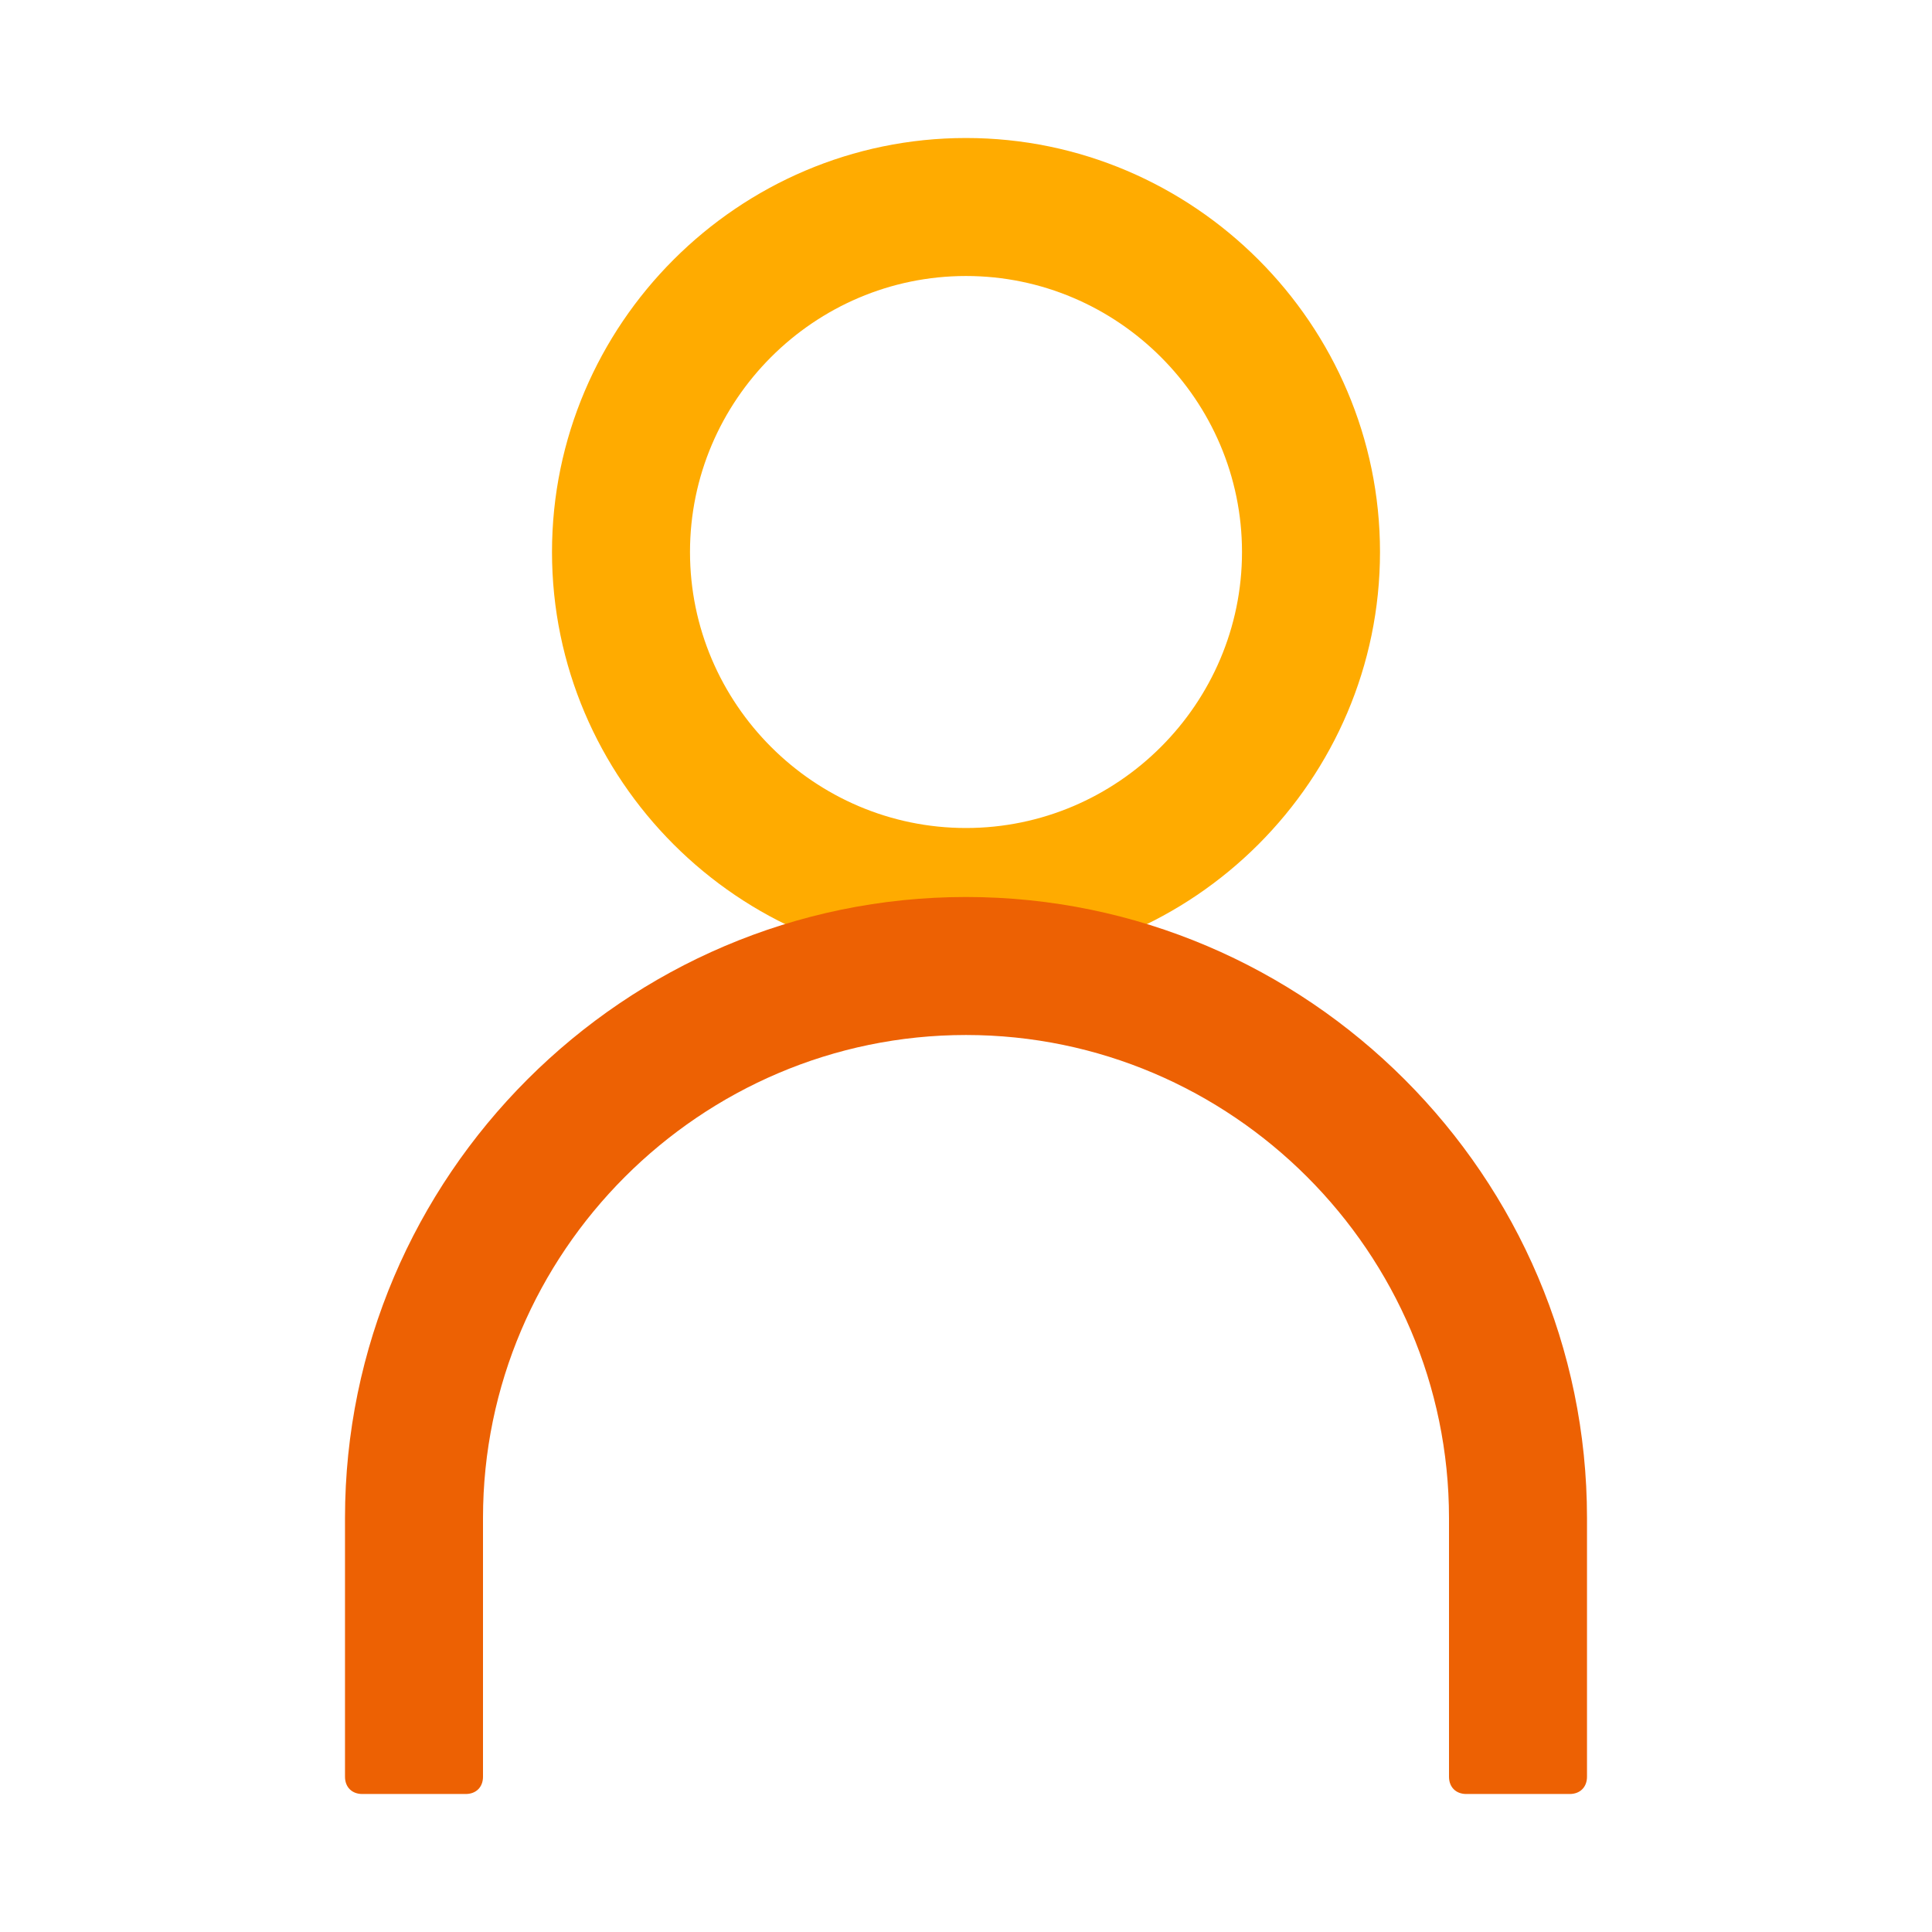
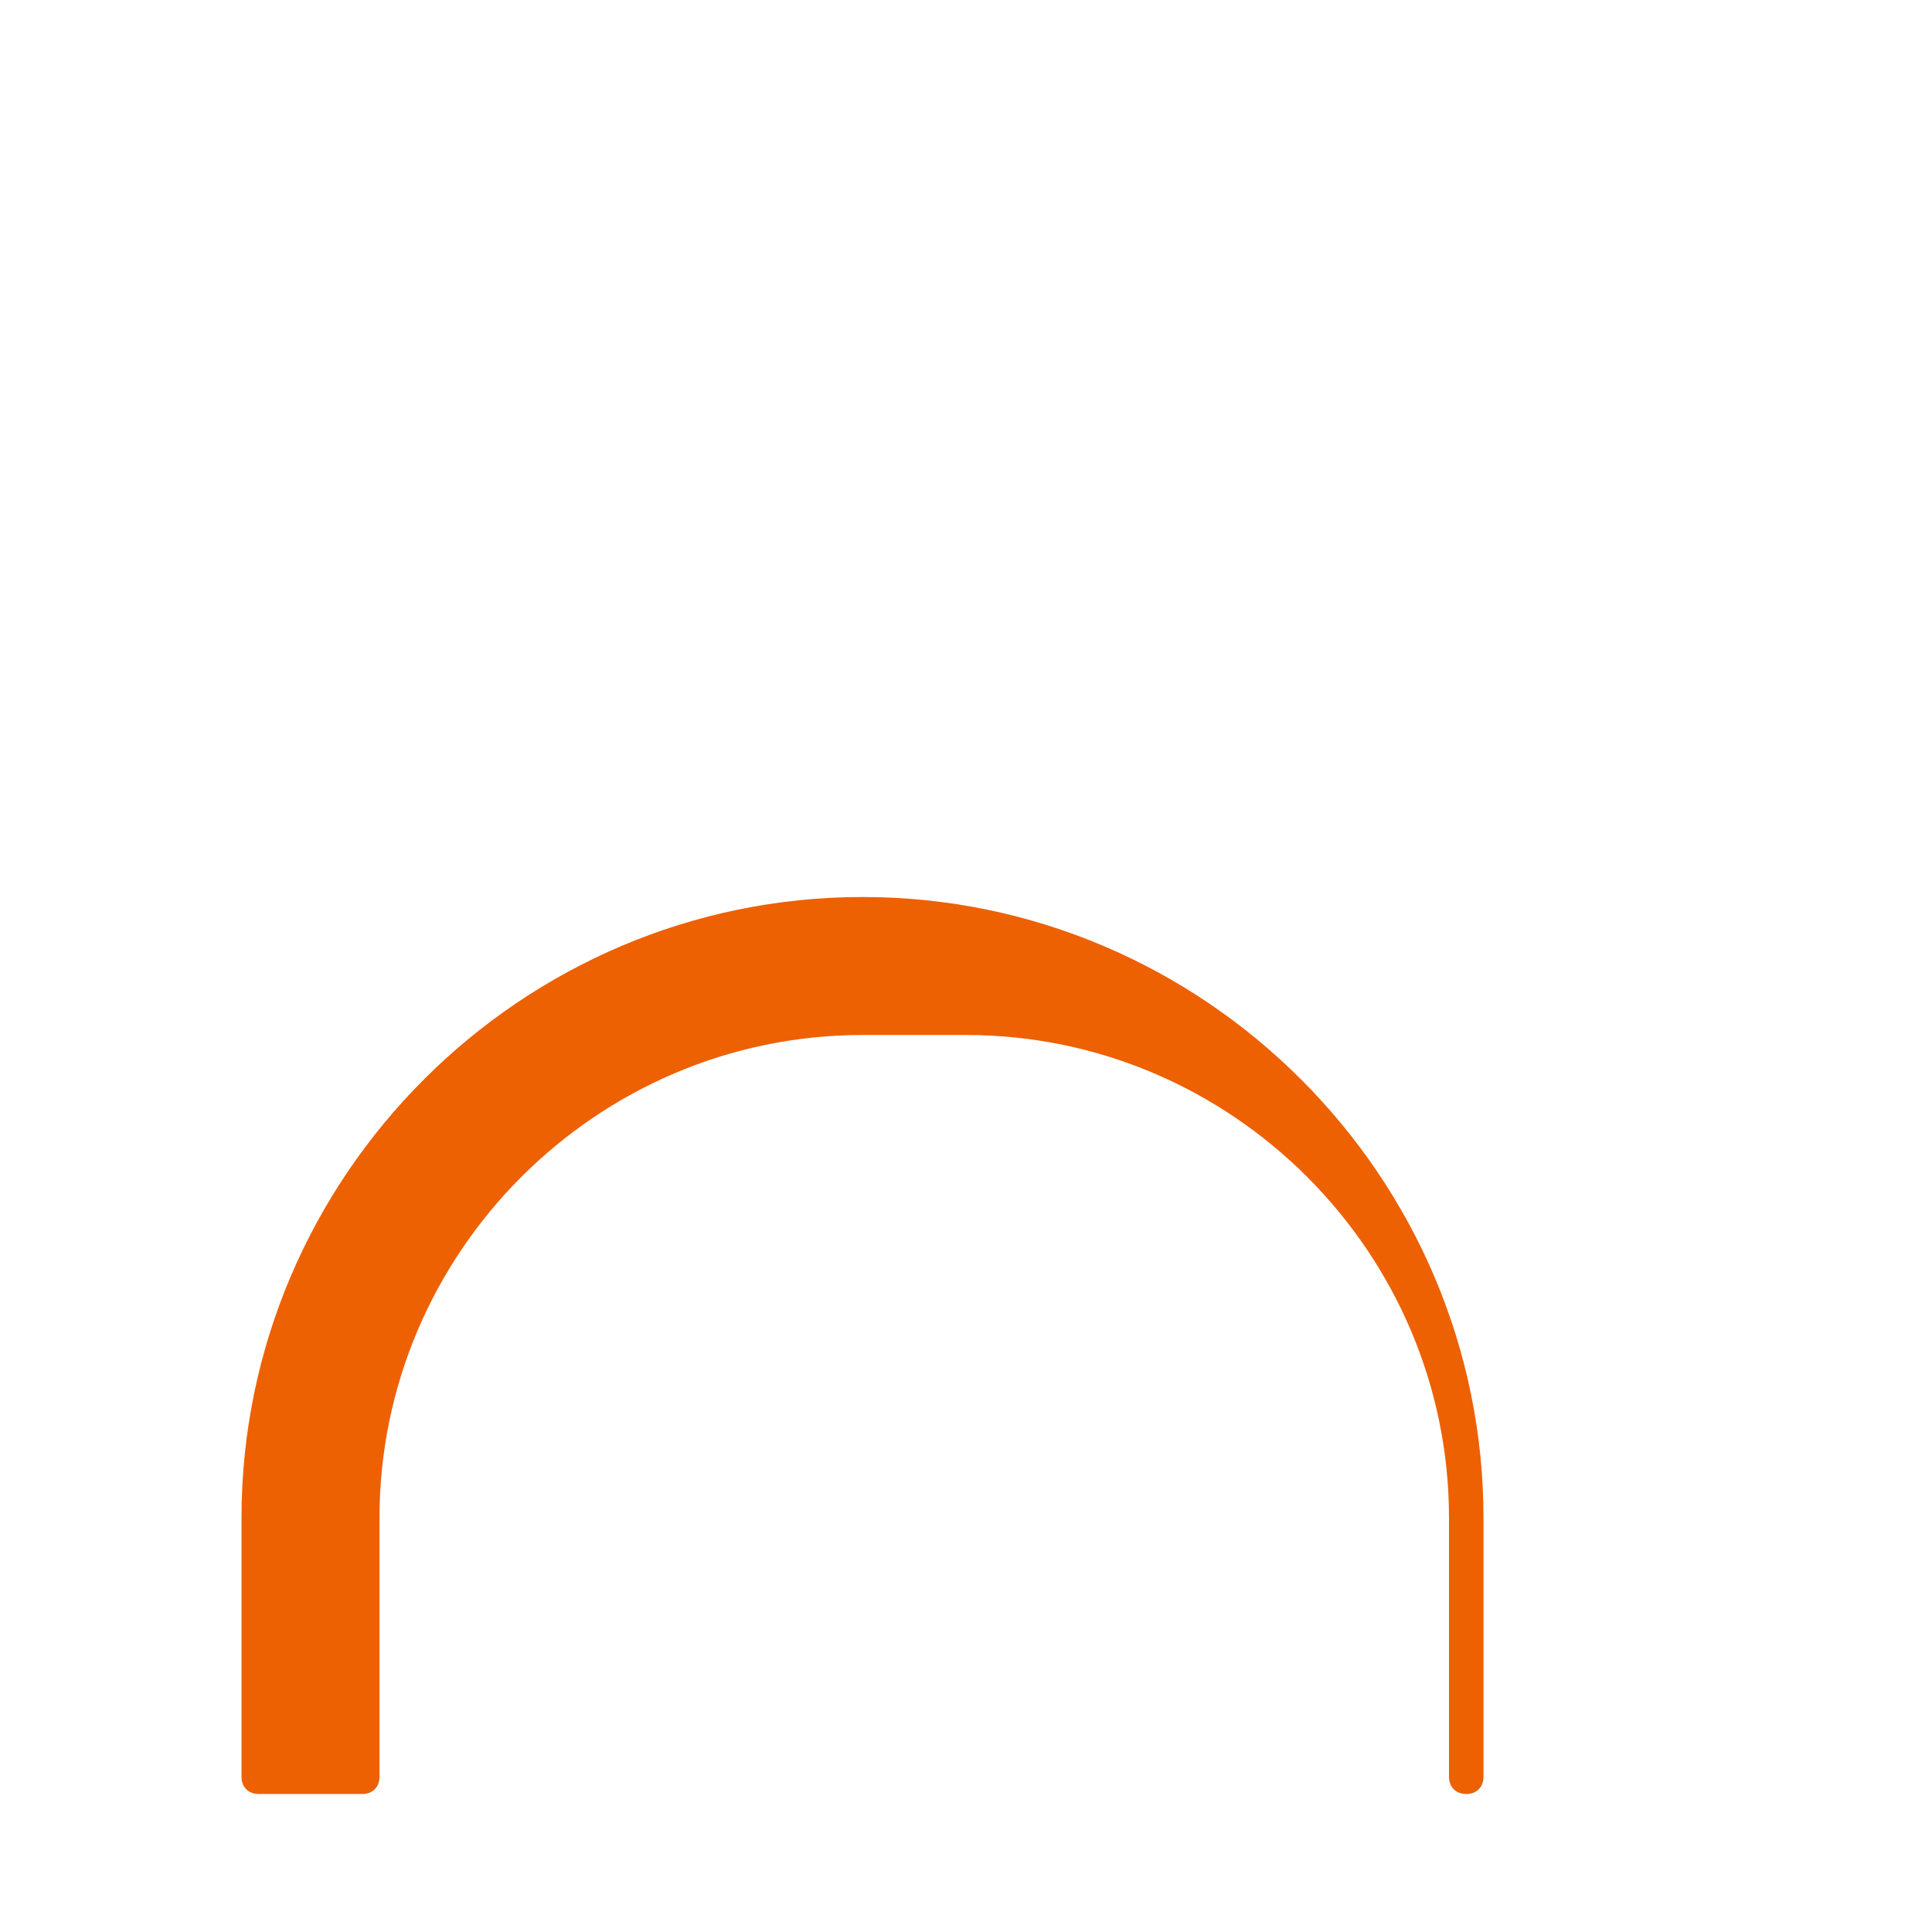
<svg xmlns="http://www.w3.org/2000/svg" width="56" height="56" viewBox="0 0 56 56">
  <style>@media(forced-colors:active){@media(prefers-color-scheme:dark){[fill]:not([fill="none"]){fill:#fff!important}}@media(prefers-color-scheme:light){[fill]:not([fill="none"]){fill:#000!important}}}</style>
-   <path d="m28,8c4.4,0,8,3.6,8,8s-3.6,8-8,8-8-3.6-8-8,3.6-8,8-8m0-4c-6.6,0-12,5.4-12,12s5.4,12,12,12,12-5.4,12-12-5.4-12-12-12h0Z" fill="#ffab00" />
-   <path d="m28,30c7.7,0,14,6.3,14,14v7.5c0,.3.2.5.5.5h3c.3,0,.5-.2.5-.5v-7.5c0-9.9-8.1-18-18-18h0c-9.9,0-18,8.1-18,18v7.5c0,.3.2.5.5.5h3c.3,0,.5-.2.5-.5v-7.5c0-7.7,6.3-14,14-14" fill="#ed6103" />
+   <path d="m28,30c7.7,0,14,6.3,14,14v7.5c0,.3.2.5.5.5c.3,0,.5-.2.5-.5v-7.5c0-9.9-8.1-18-18-18h0c-9.9,0-18,8.1-18,18v7.5c0,.3.2.5.5.5h3c.3,0,.5-.2.5-.5v-7.5c0-7.7,6.3-14,14-14" fill="#ed6103" />
</svg>